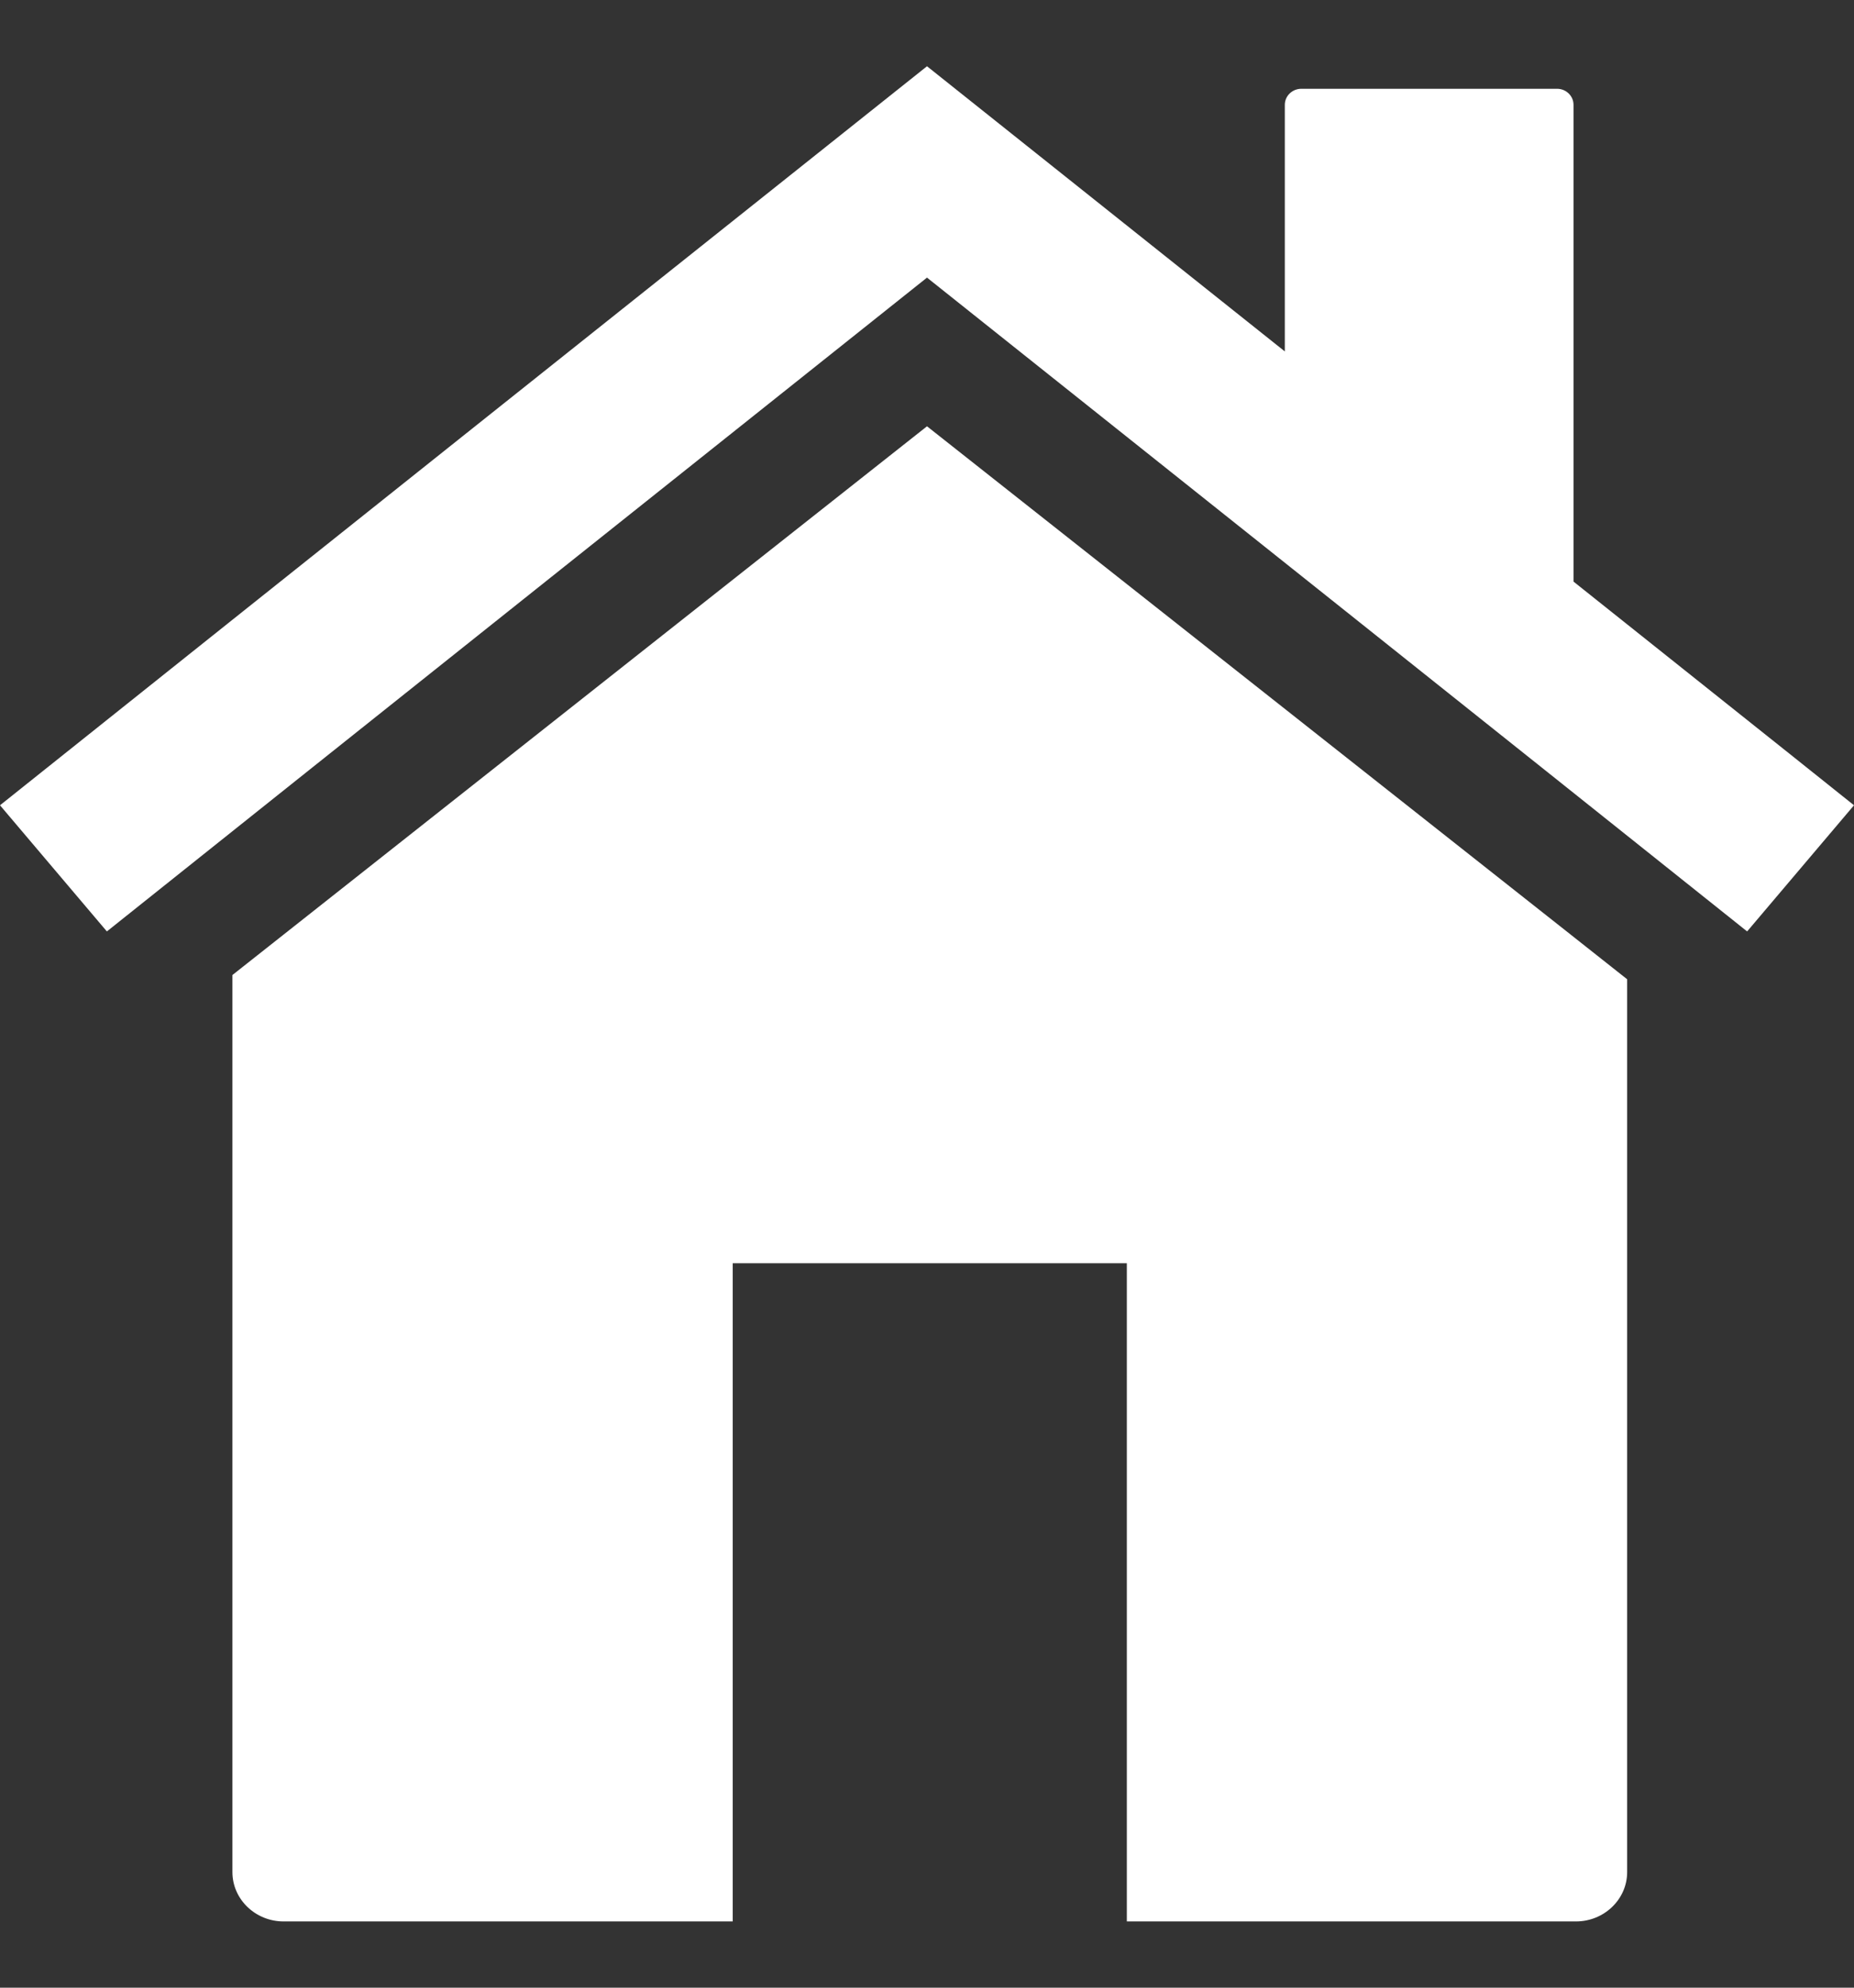
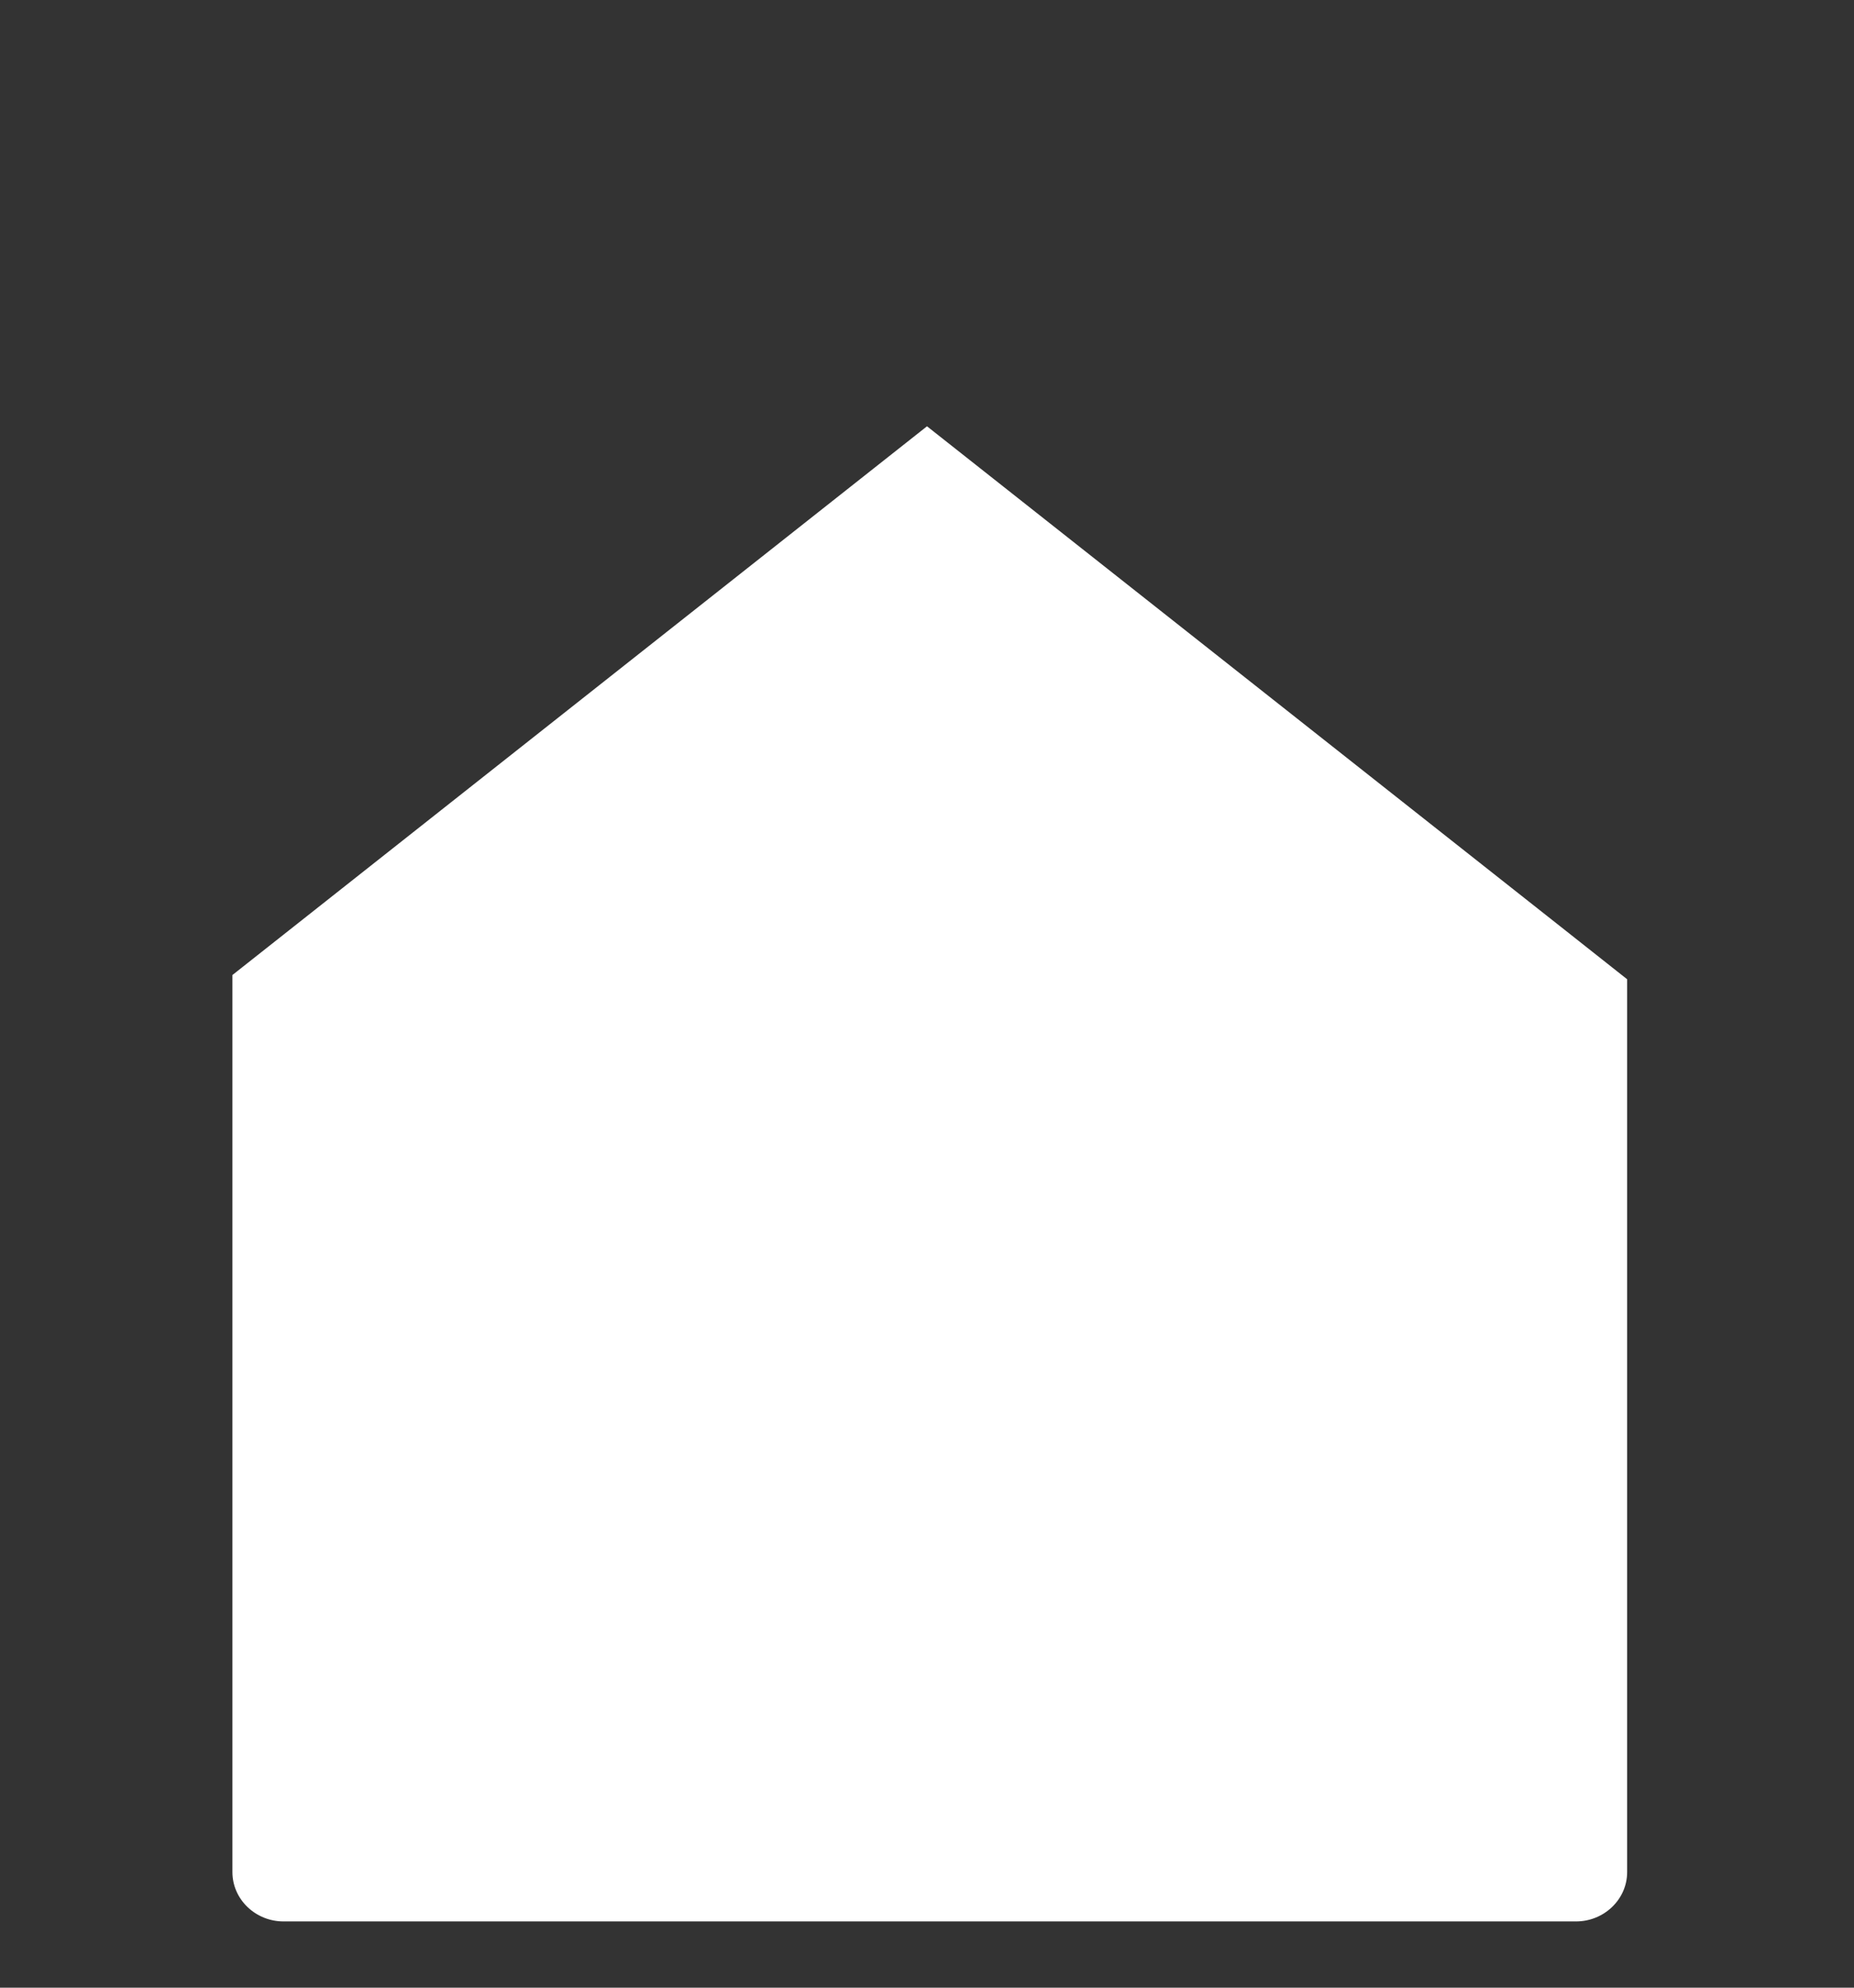
<svg xmlns="http://www.w3.org/2000/svg" width="14" height="15" viewBox="0 0 14 15" fill="none">
  <rect x="0" y="0" width="14" height="15" fill="#333333" stroke="none" />
  <g clip-path="url(#clip0_152_3274)">
-     <path fill-rule="evenodd" clip-rule="evenodd" d="M11.829 7.028L12.287 7.39V14.128C12.287 14.333 12.113 14.5 11.901 14.5H8.509V9.533H5.533V14.5H2.141C1.929 14.5 1.755 14.333 1.755 14.128V7.358L2.173 7.028L7 3.217L11.829 7.028Z" fill="white" />
-     <path d="M13.509 5.685L14 6.077L13.193 7.029C11.13 5.383 9.065 3.739 7 2.095C4.936 3.739 2.87 5.383 0.807 7.029L0 6.077C2.332 4.216 4.666 2.358 7 0.5L9.702 2.652V0.791C9.702 0.724 9.758 0.67 9.827 0.67H11.758C11.826 0.67 11.882 0.724 11.882 0.791V4.389L13.509 5.685V5.685Z" fill="white" />
+     <path fill-rule="evenodd" clip-rule="evenodd" d="M11.829 7.028L12.287 7.39V14.128C12.287 14.333 12.113 14.5 11.901 14.5H8.509V9.533V14.5H2.141C1.929 14.5 1.755 14.333 1.755 14.128V7.358L2.173 7.028L7 3.217L11.829 7.028Z" fill="white" />
  </g>
  <defs>
    <clipPath id="clip0_152_3274">
      <rect width="14" height="14" fill="white" transform="translate(0 0.5)" />
    </clipPath>
  </defs>
</svg>